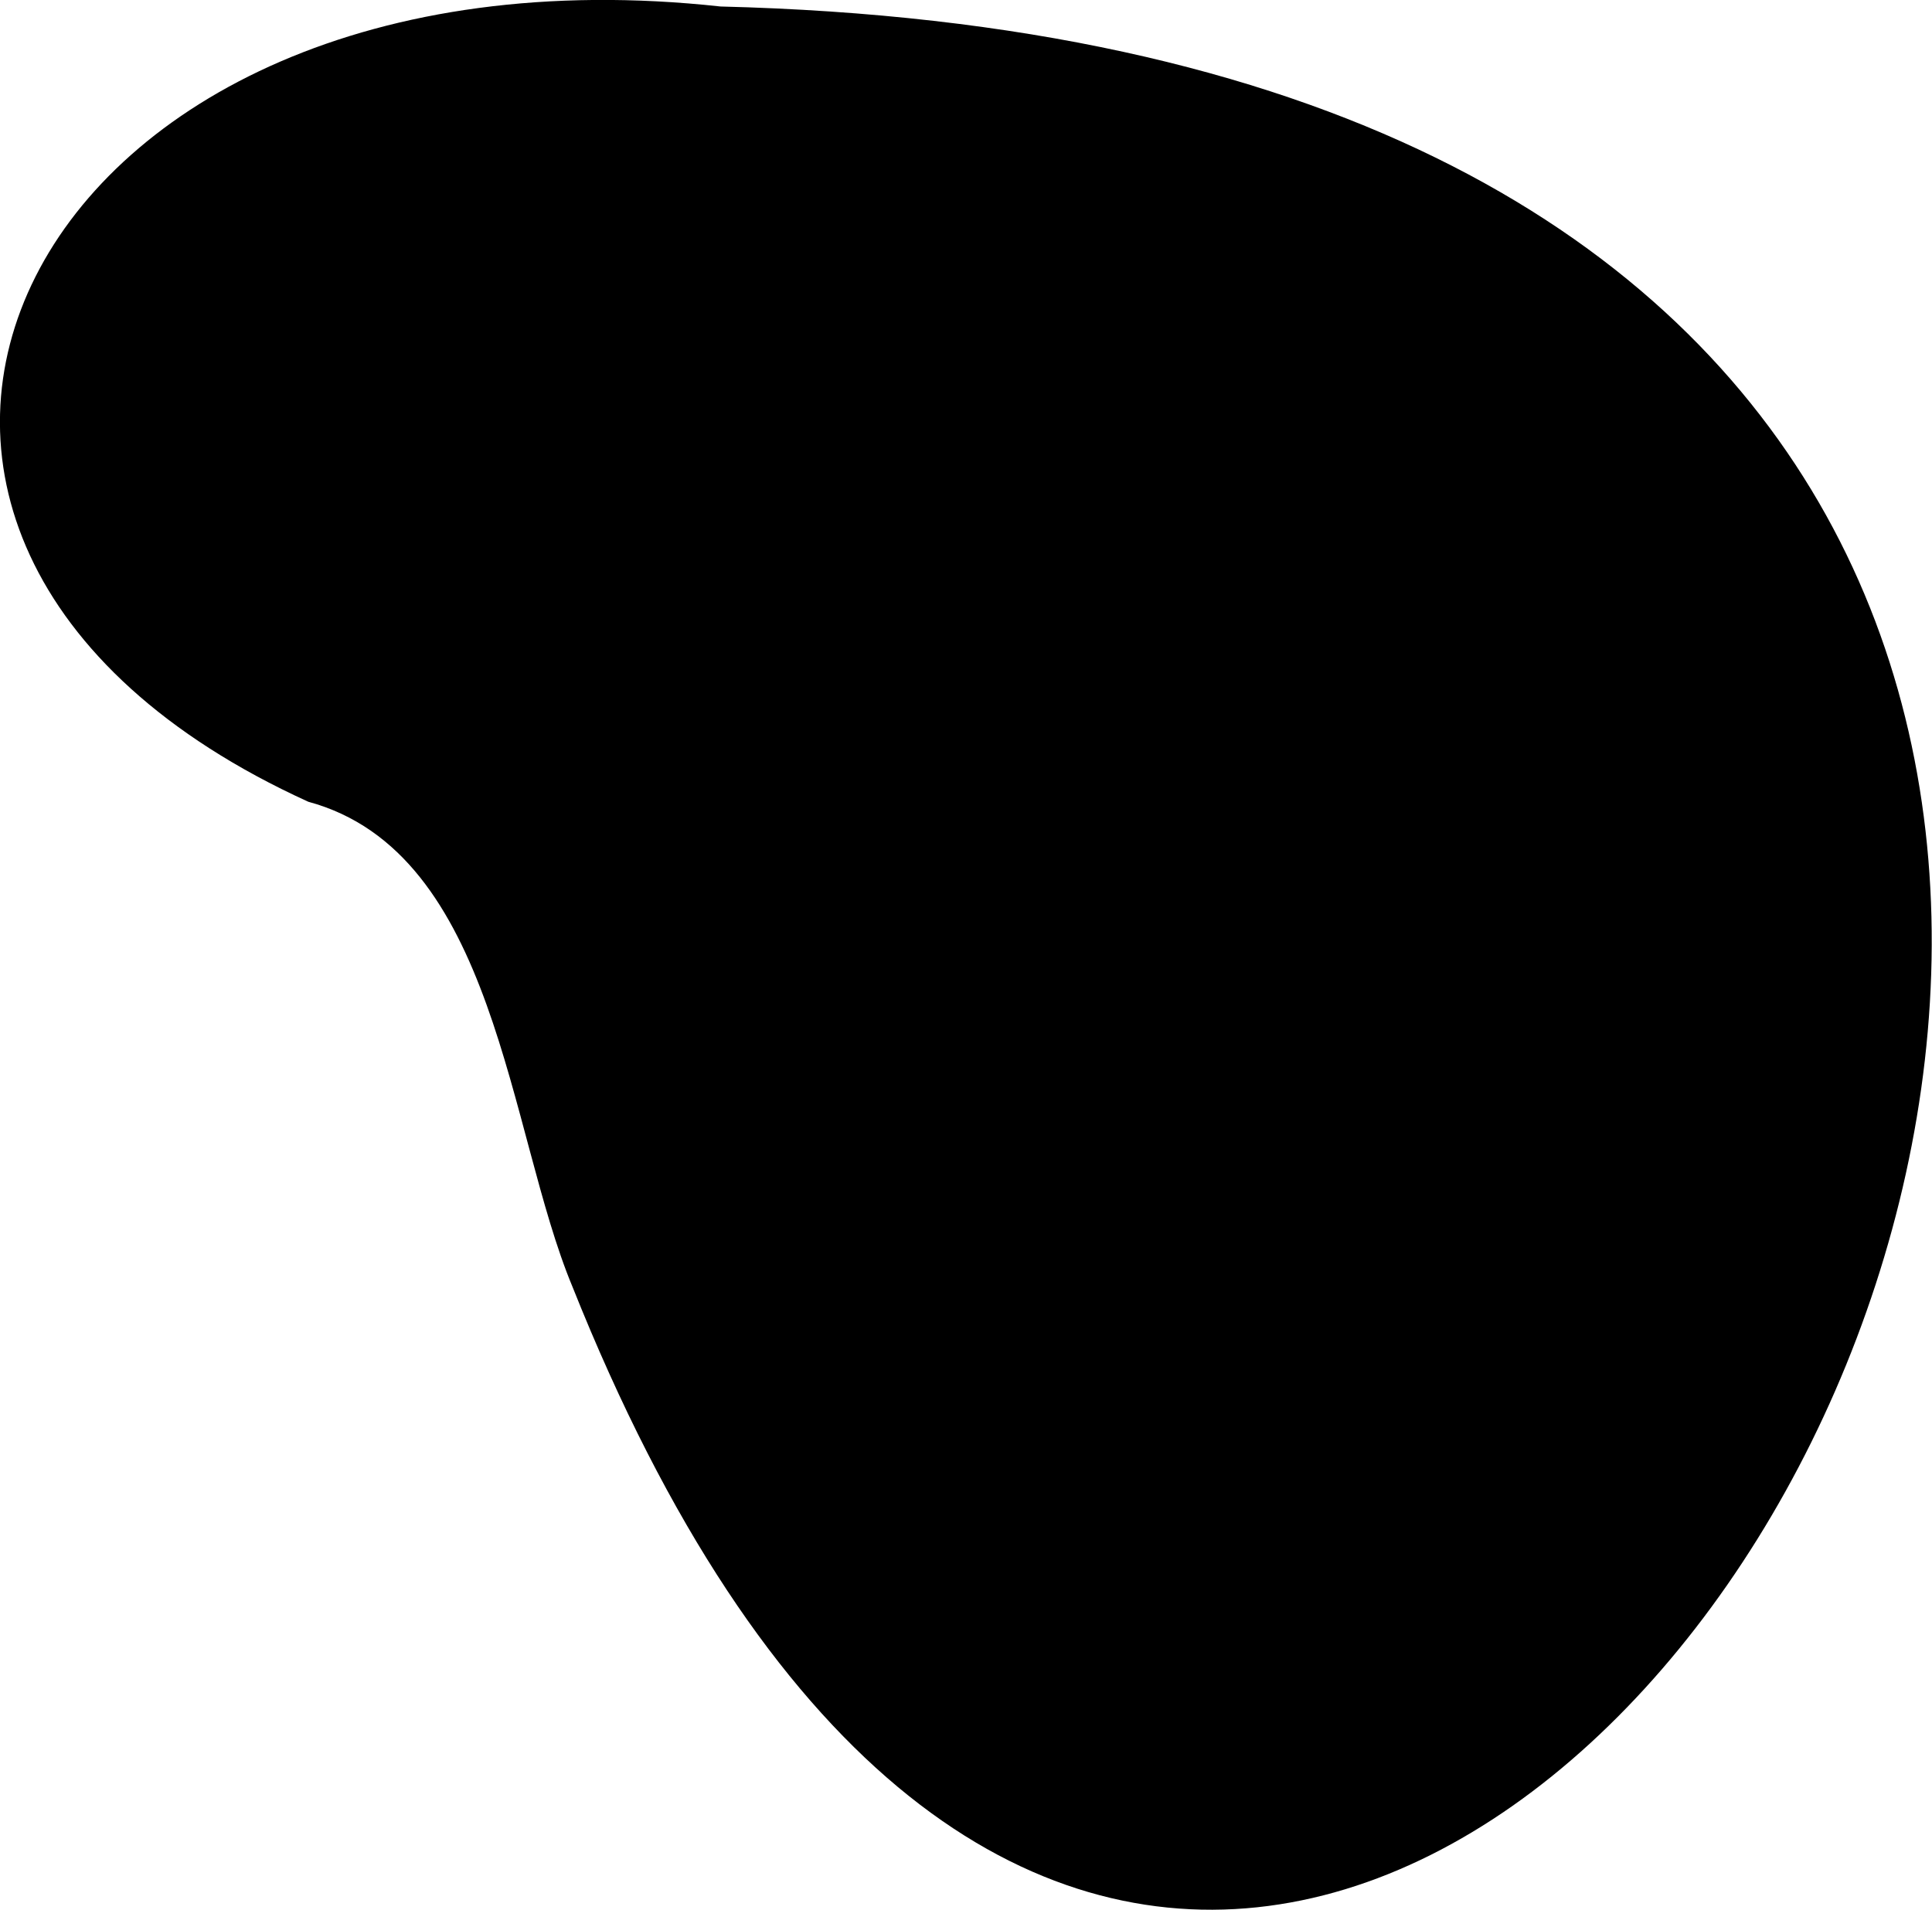
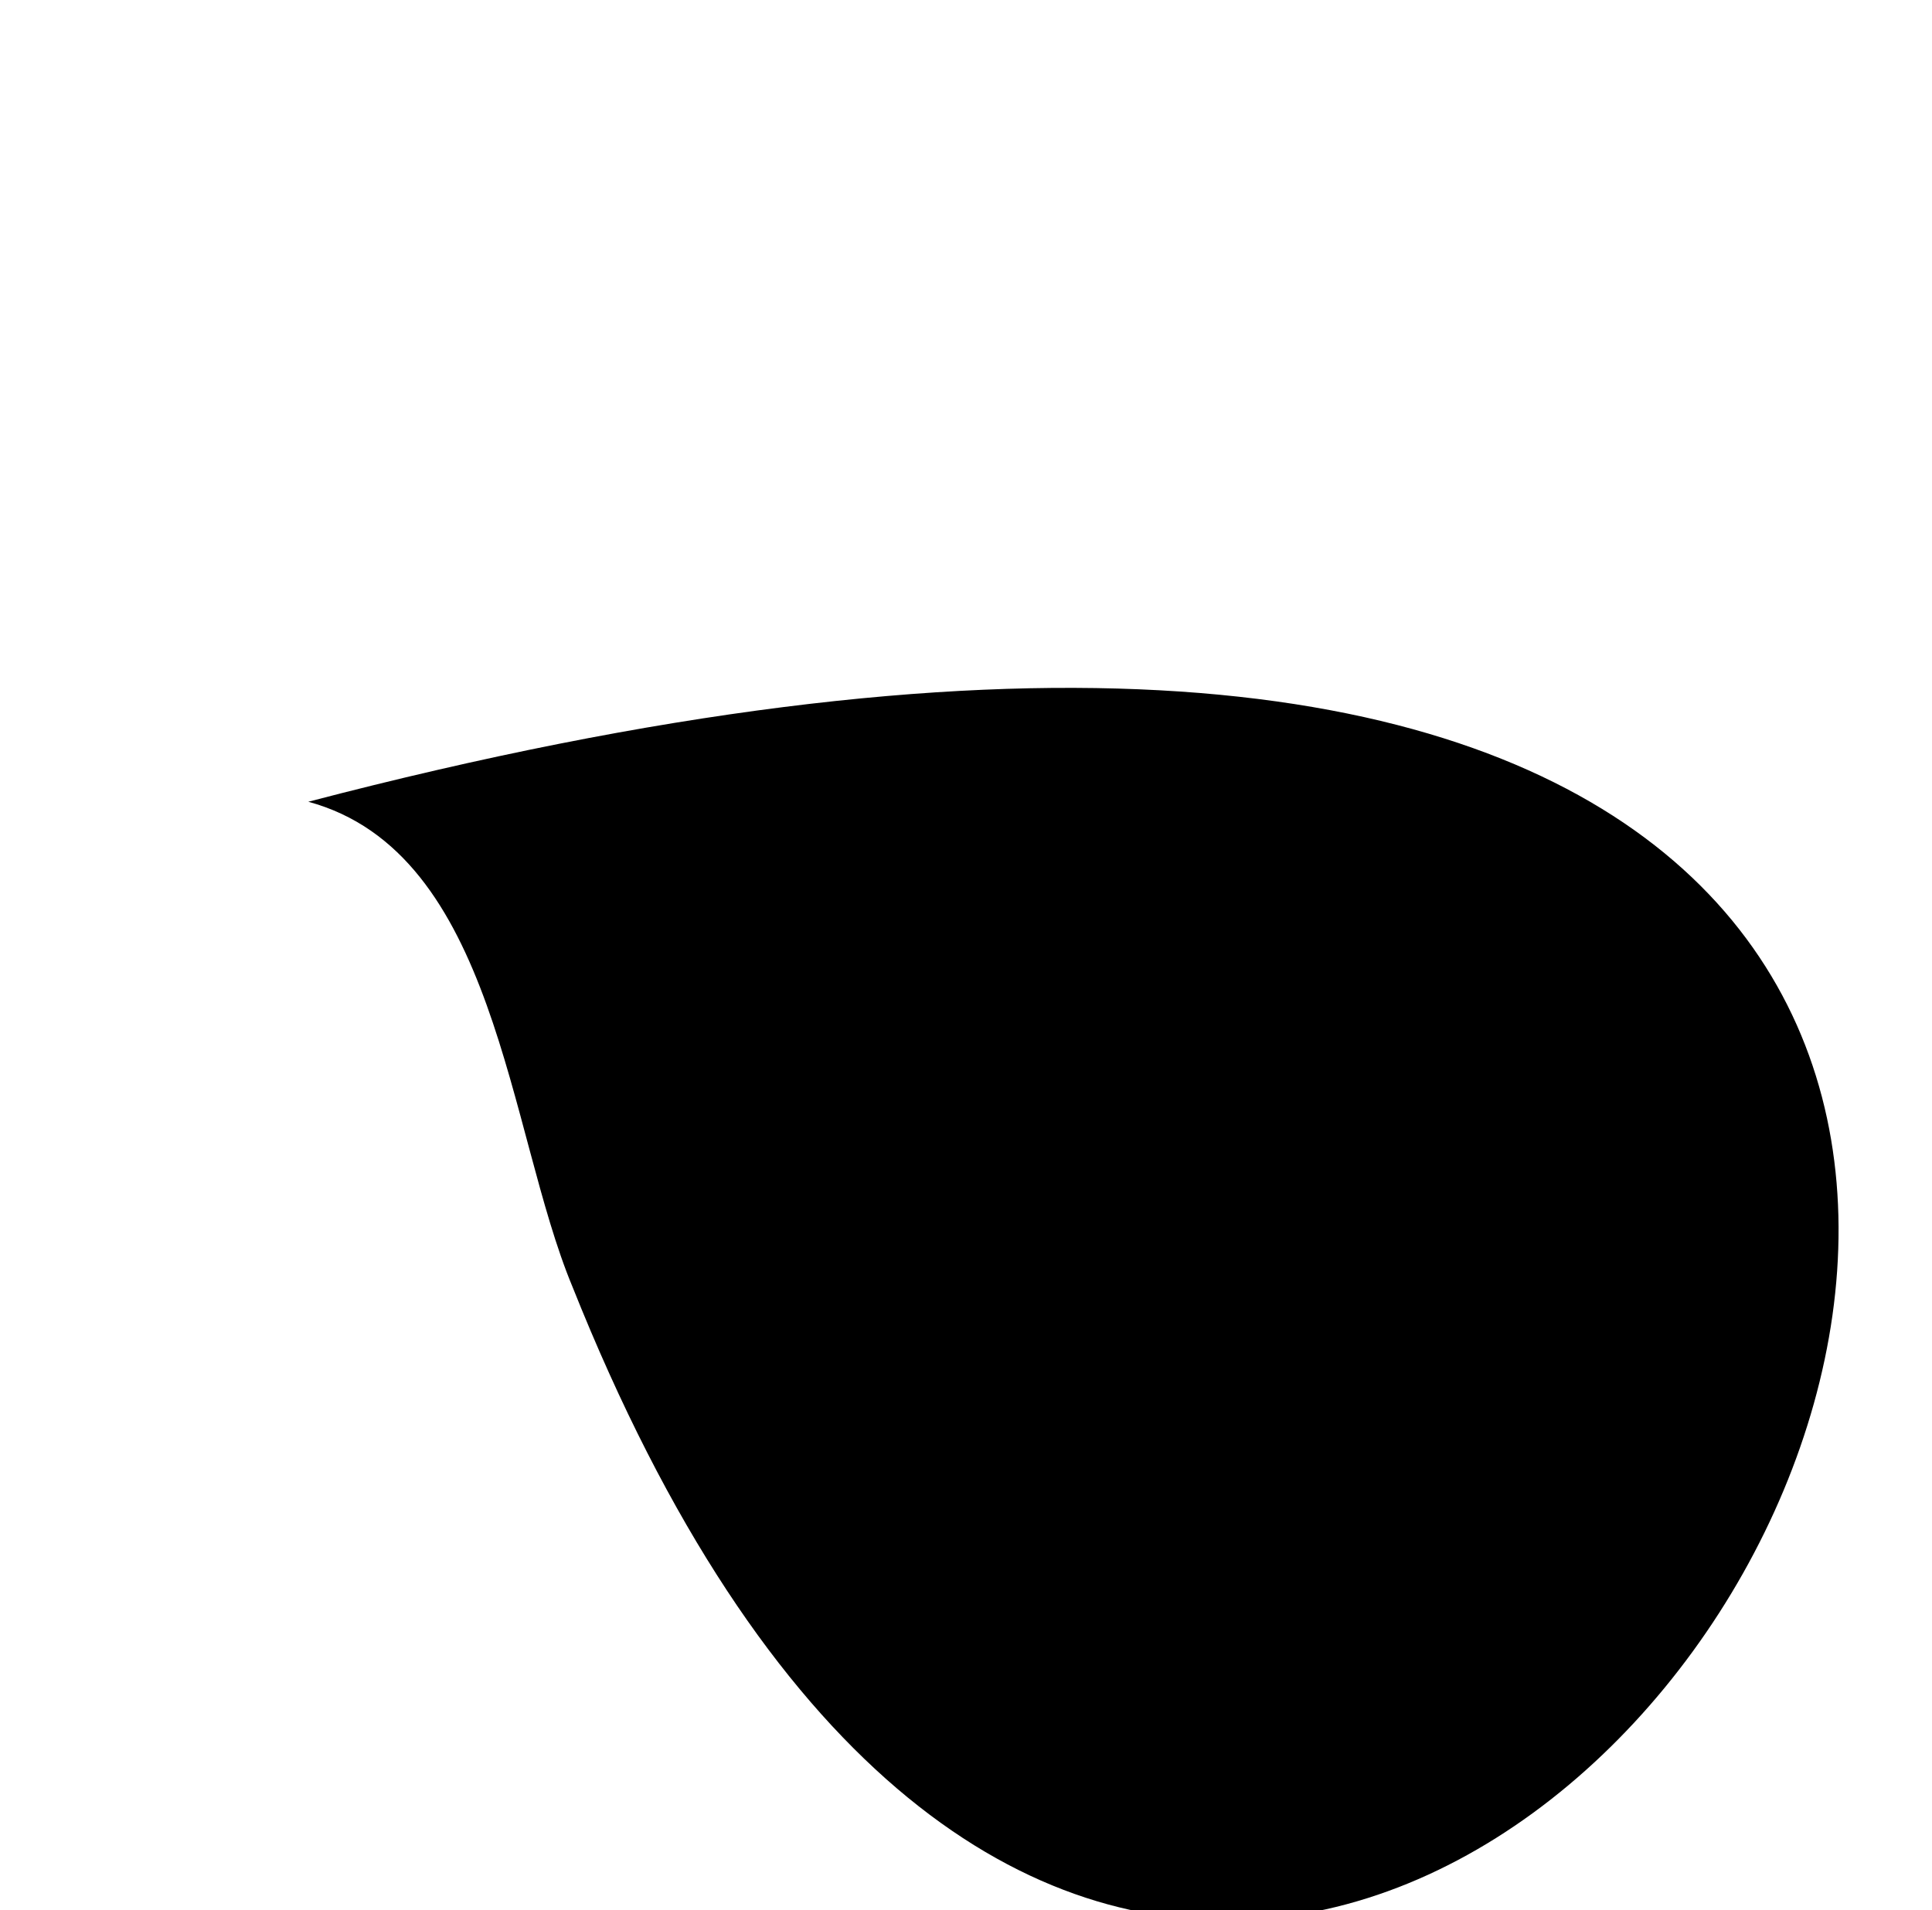
<svg xmlns="http://www.w3.org/2000/svg" version="1.1" id="Ñëîé_3" x="0px" y="0px" width="446.2px" height="441.2px" viewBox="0 0 446.2 441.2" style="enable-background:new 0 0 446.2 441.2;" xml:space="preserve">
-   <path d="M132.2,297.2c-15-36-17.5-100.2-61-112c-134-61-65.7-201.3,95.2-183.7C721.2,15.2,309.5,742,132.2,297.2z" />
+   <path d="M132.2,297.2c-15-36-17.5-100.2-61-112C721.2,15.2,309.5,742,132.2,297.2z" />
</svg>